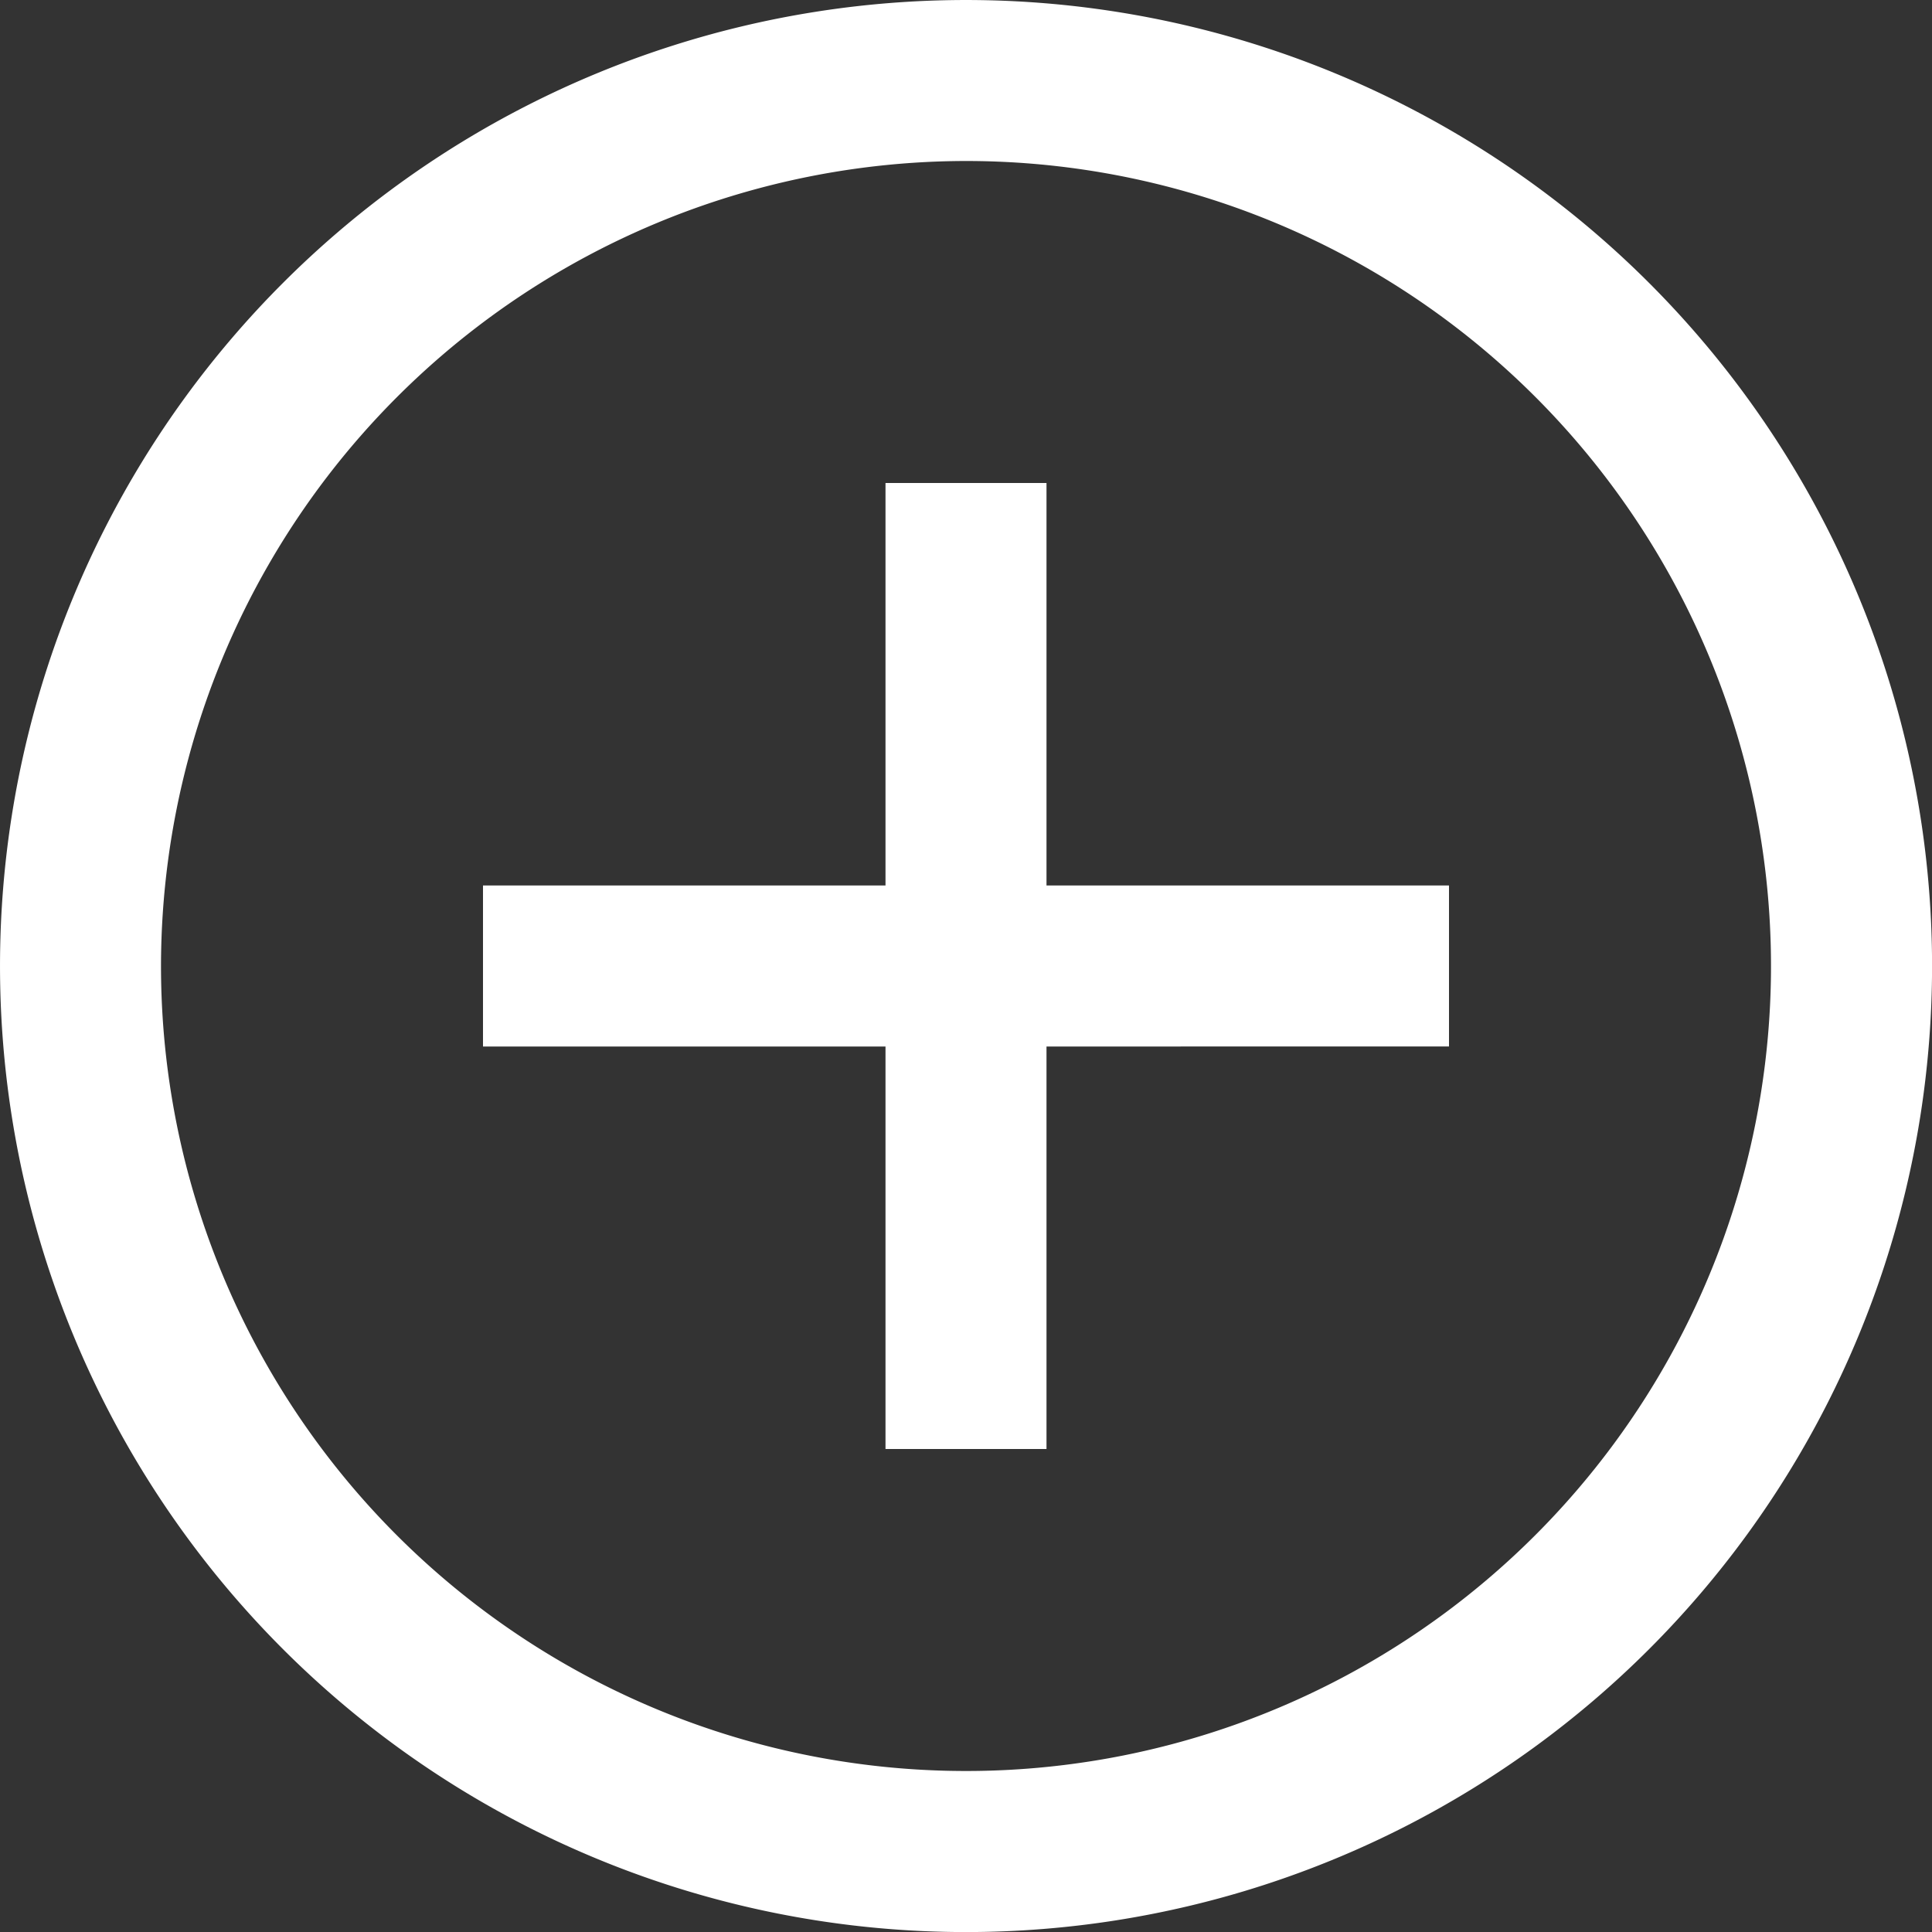
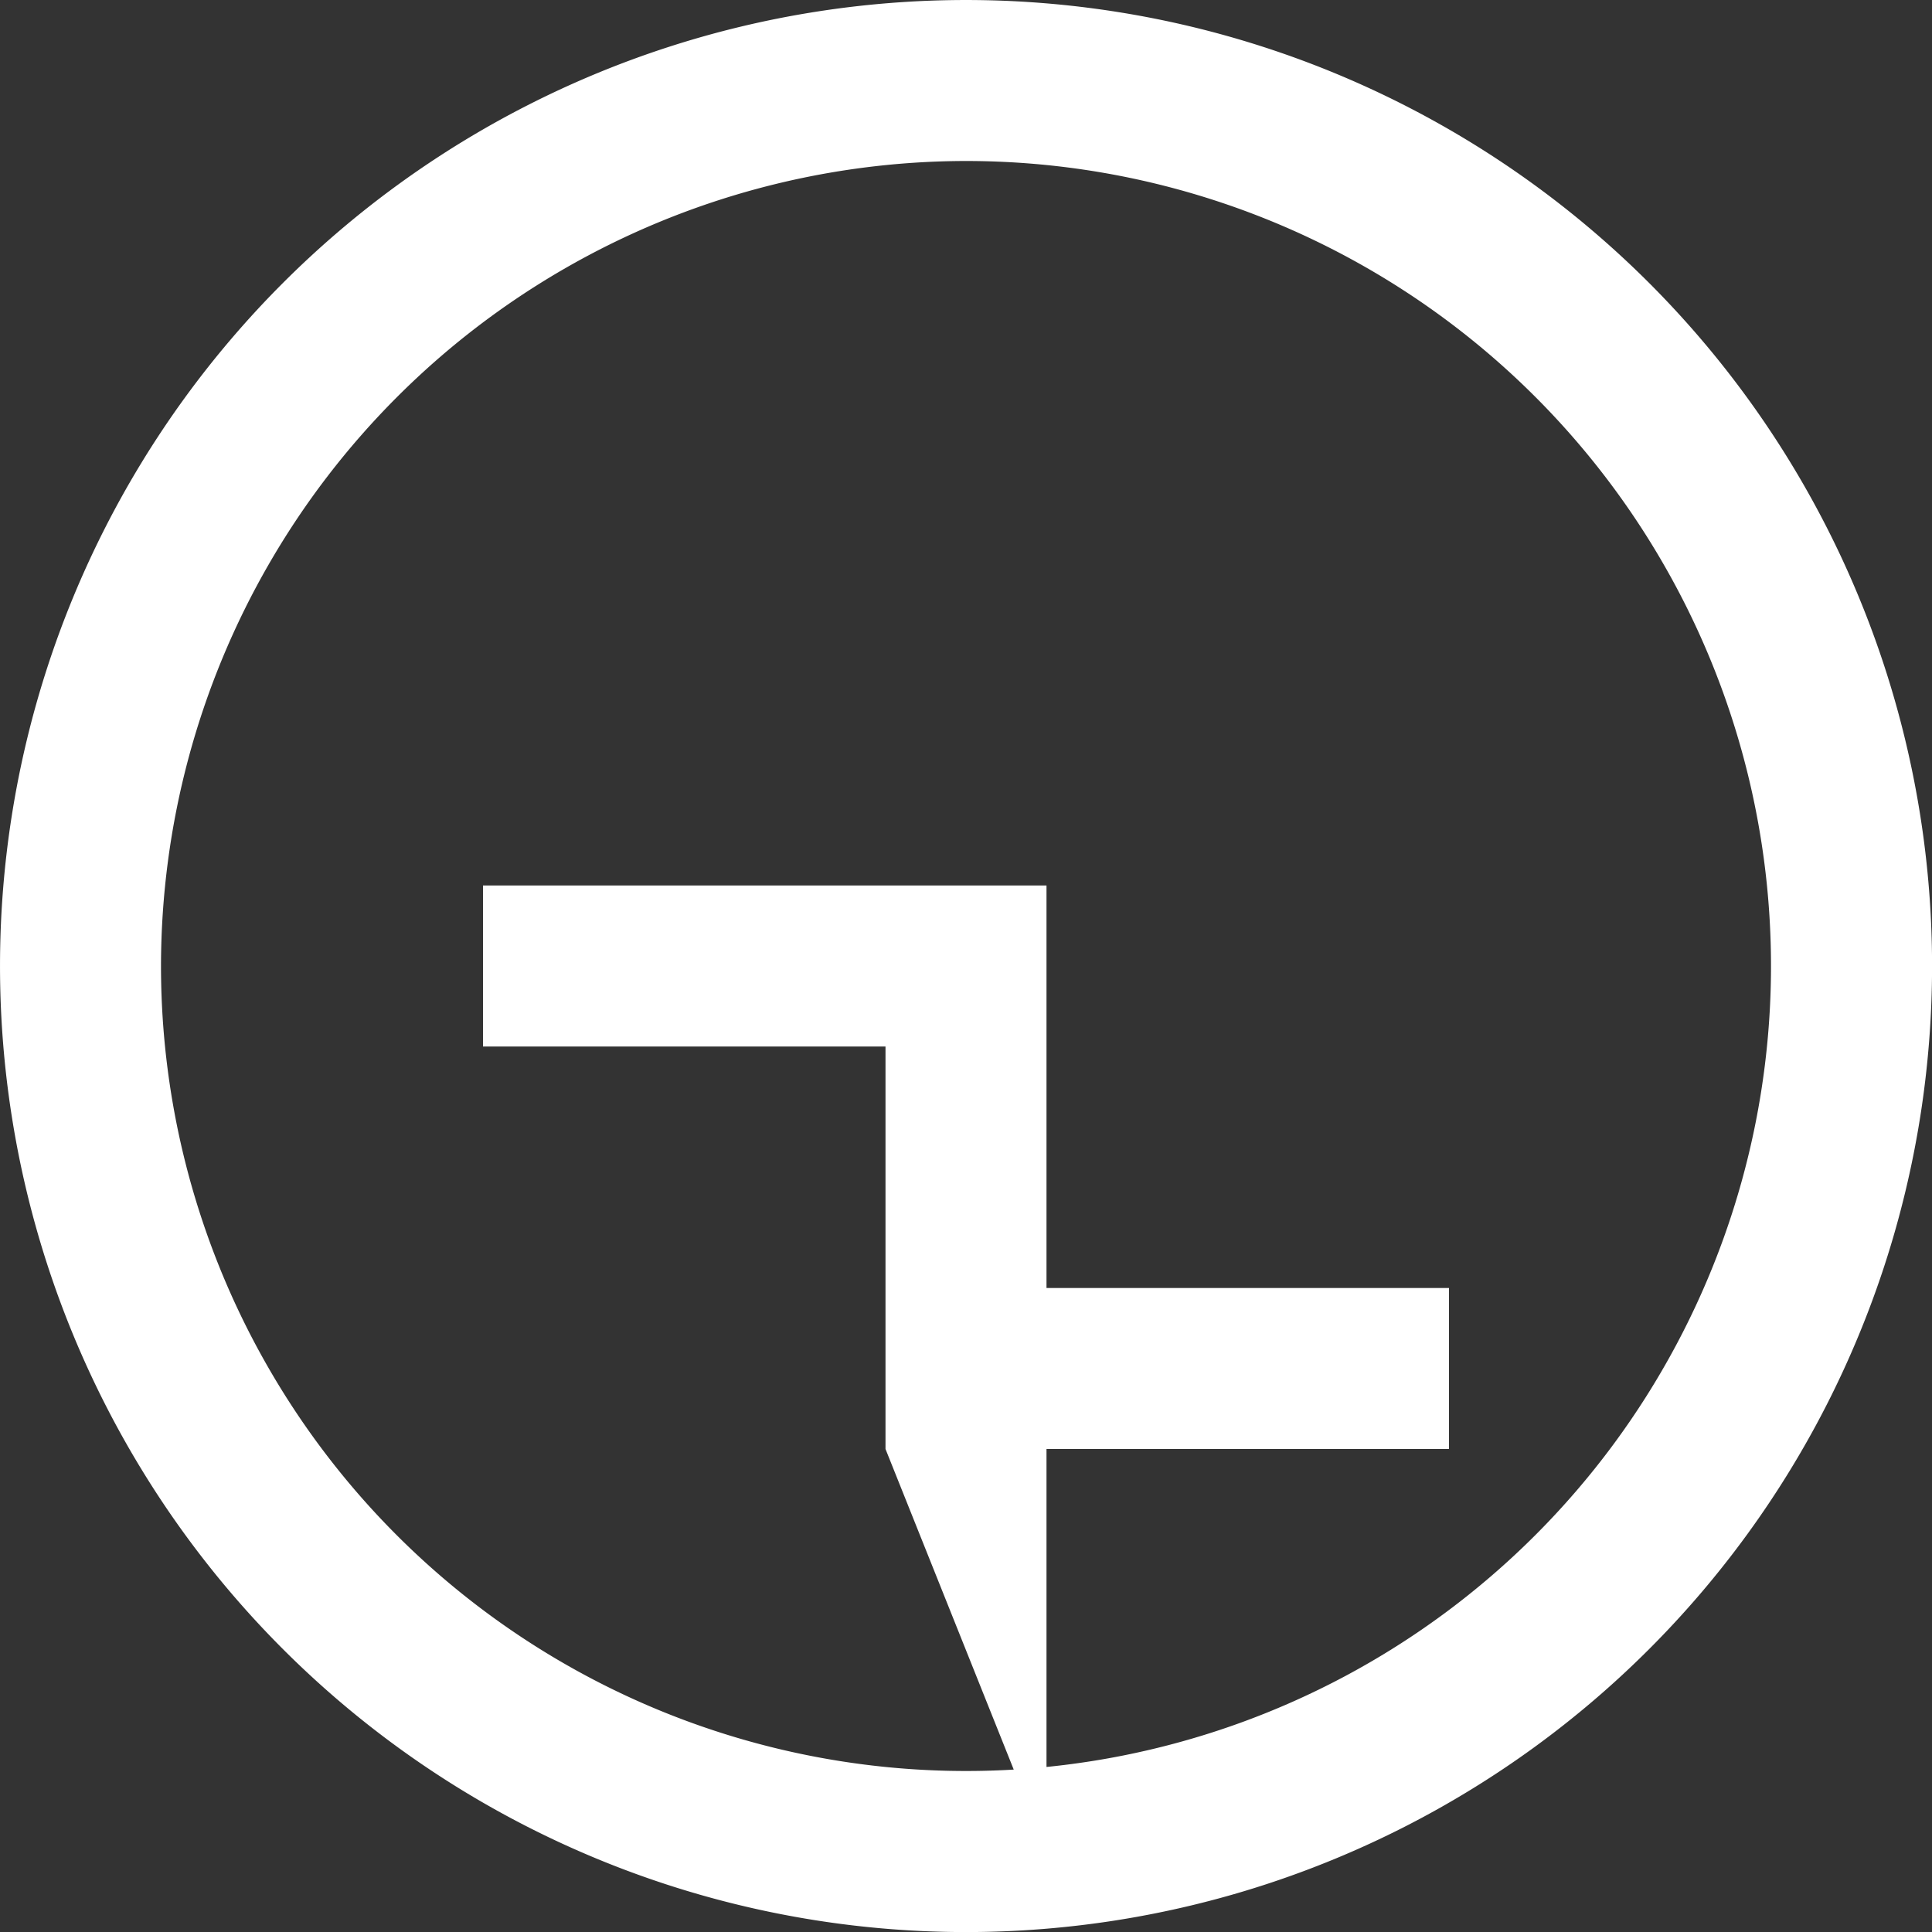
<svg xmlns="http://www.w3.org/2000/svg" viewBox="0 0 24 24">
  <rect x="0" y="0" width="24" height="24" fill="#333333" stroke="none" />
  <defs>
    <style>
      .cls-1 {
        fill: #fff;
      }
    </style>
  </defs>
  <g id="Group_23" data-name="Group 23" transform="translate(-629 -1606)">
-     <path id="Combined_Shape" data-name="Combined Shape" class="cls-1" d="M3.515,20.486A12,12,0,0,1,20.486,3.515,12,12,0,0,1,3.515,20.486ZM2,12A10,10,0,1,0,12,2,10.011,10.011,0,0,0,2,12Zm9,6V13H6V11h5V6h2v5h5v2H13v5Z" transform="translate(629 1606)" />
+     <path id="Combined_Shape" data-name="Combined Shape" class="cls-1" d="M3.515,20.486A12,12,0,0,1,20.486,3.515,12,12,0,0,1,3.515,20.486ZM2,12A10,10,0,1,0,12,2,10.011,10.011,0,0,0,2,12Zm9,6V13H6V11h5h2v5h5v2H13v5Z" transform="translate(629 1606)" />
  </g>
</svg>